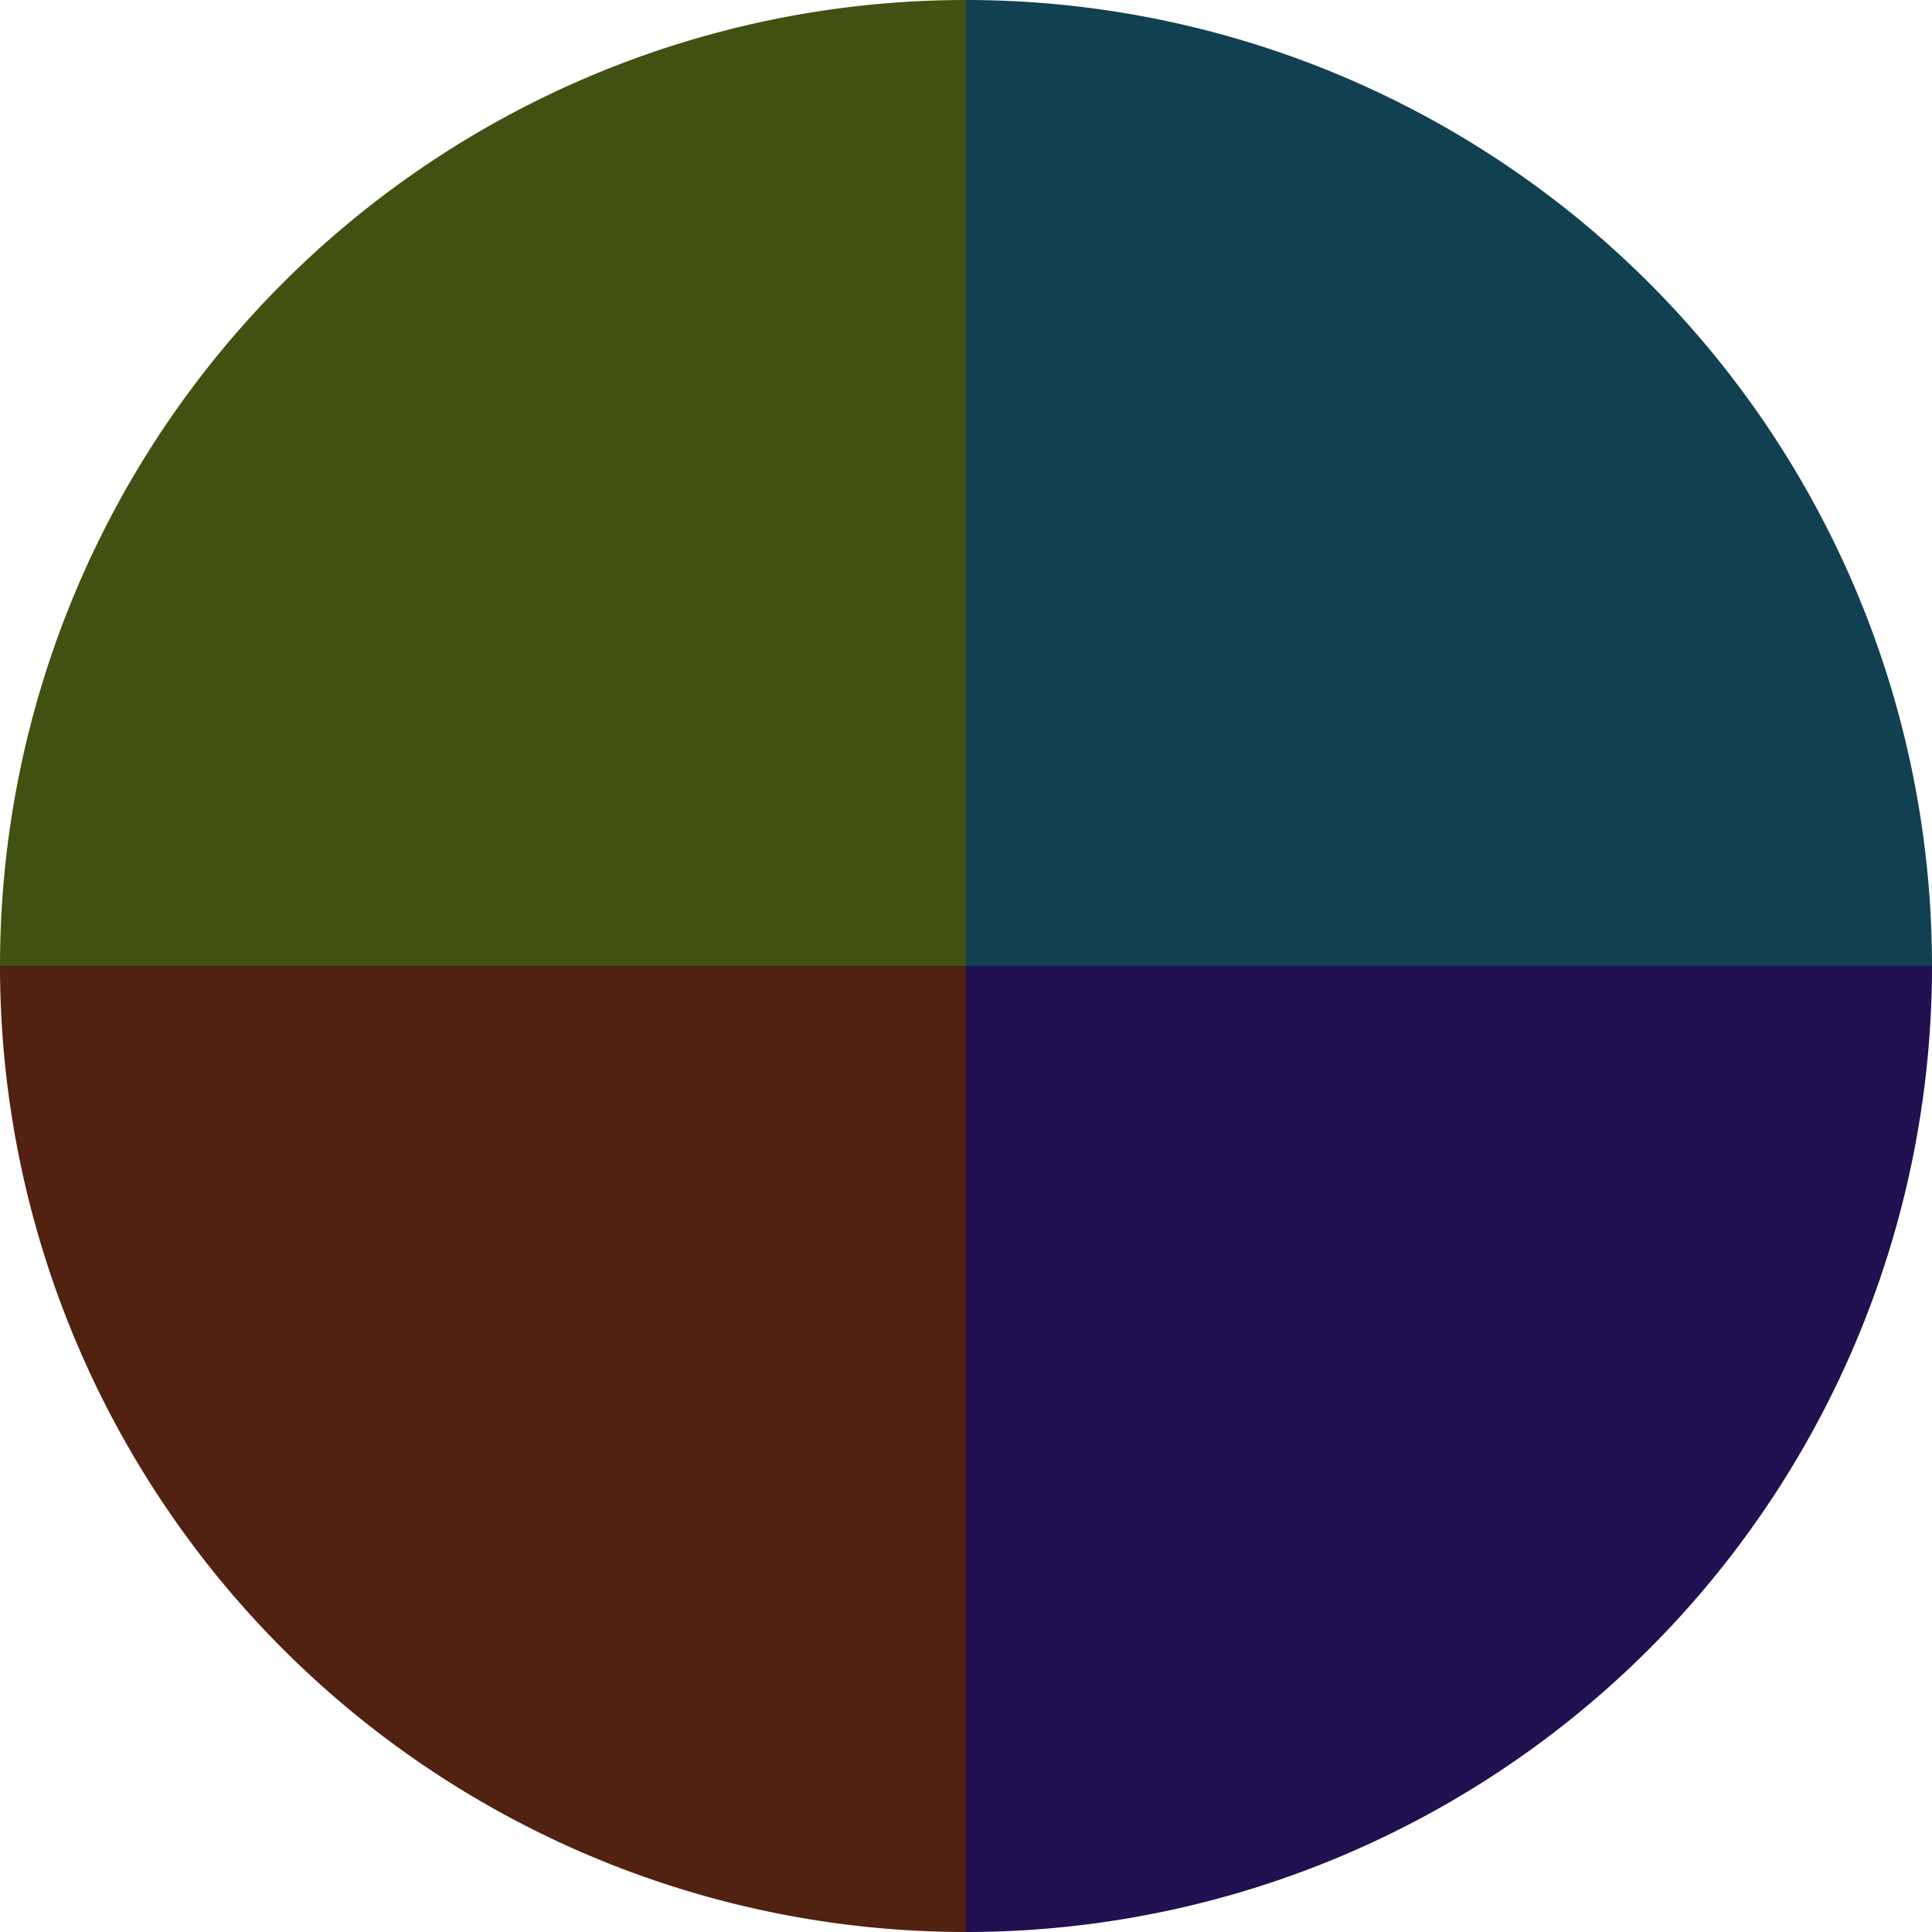
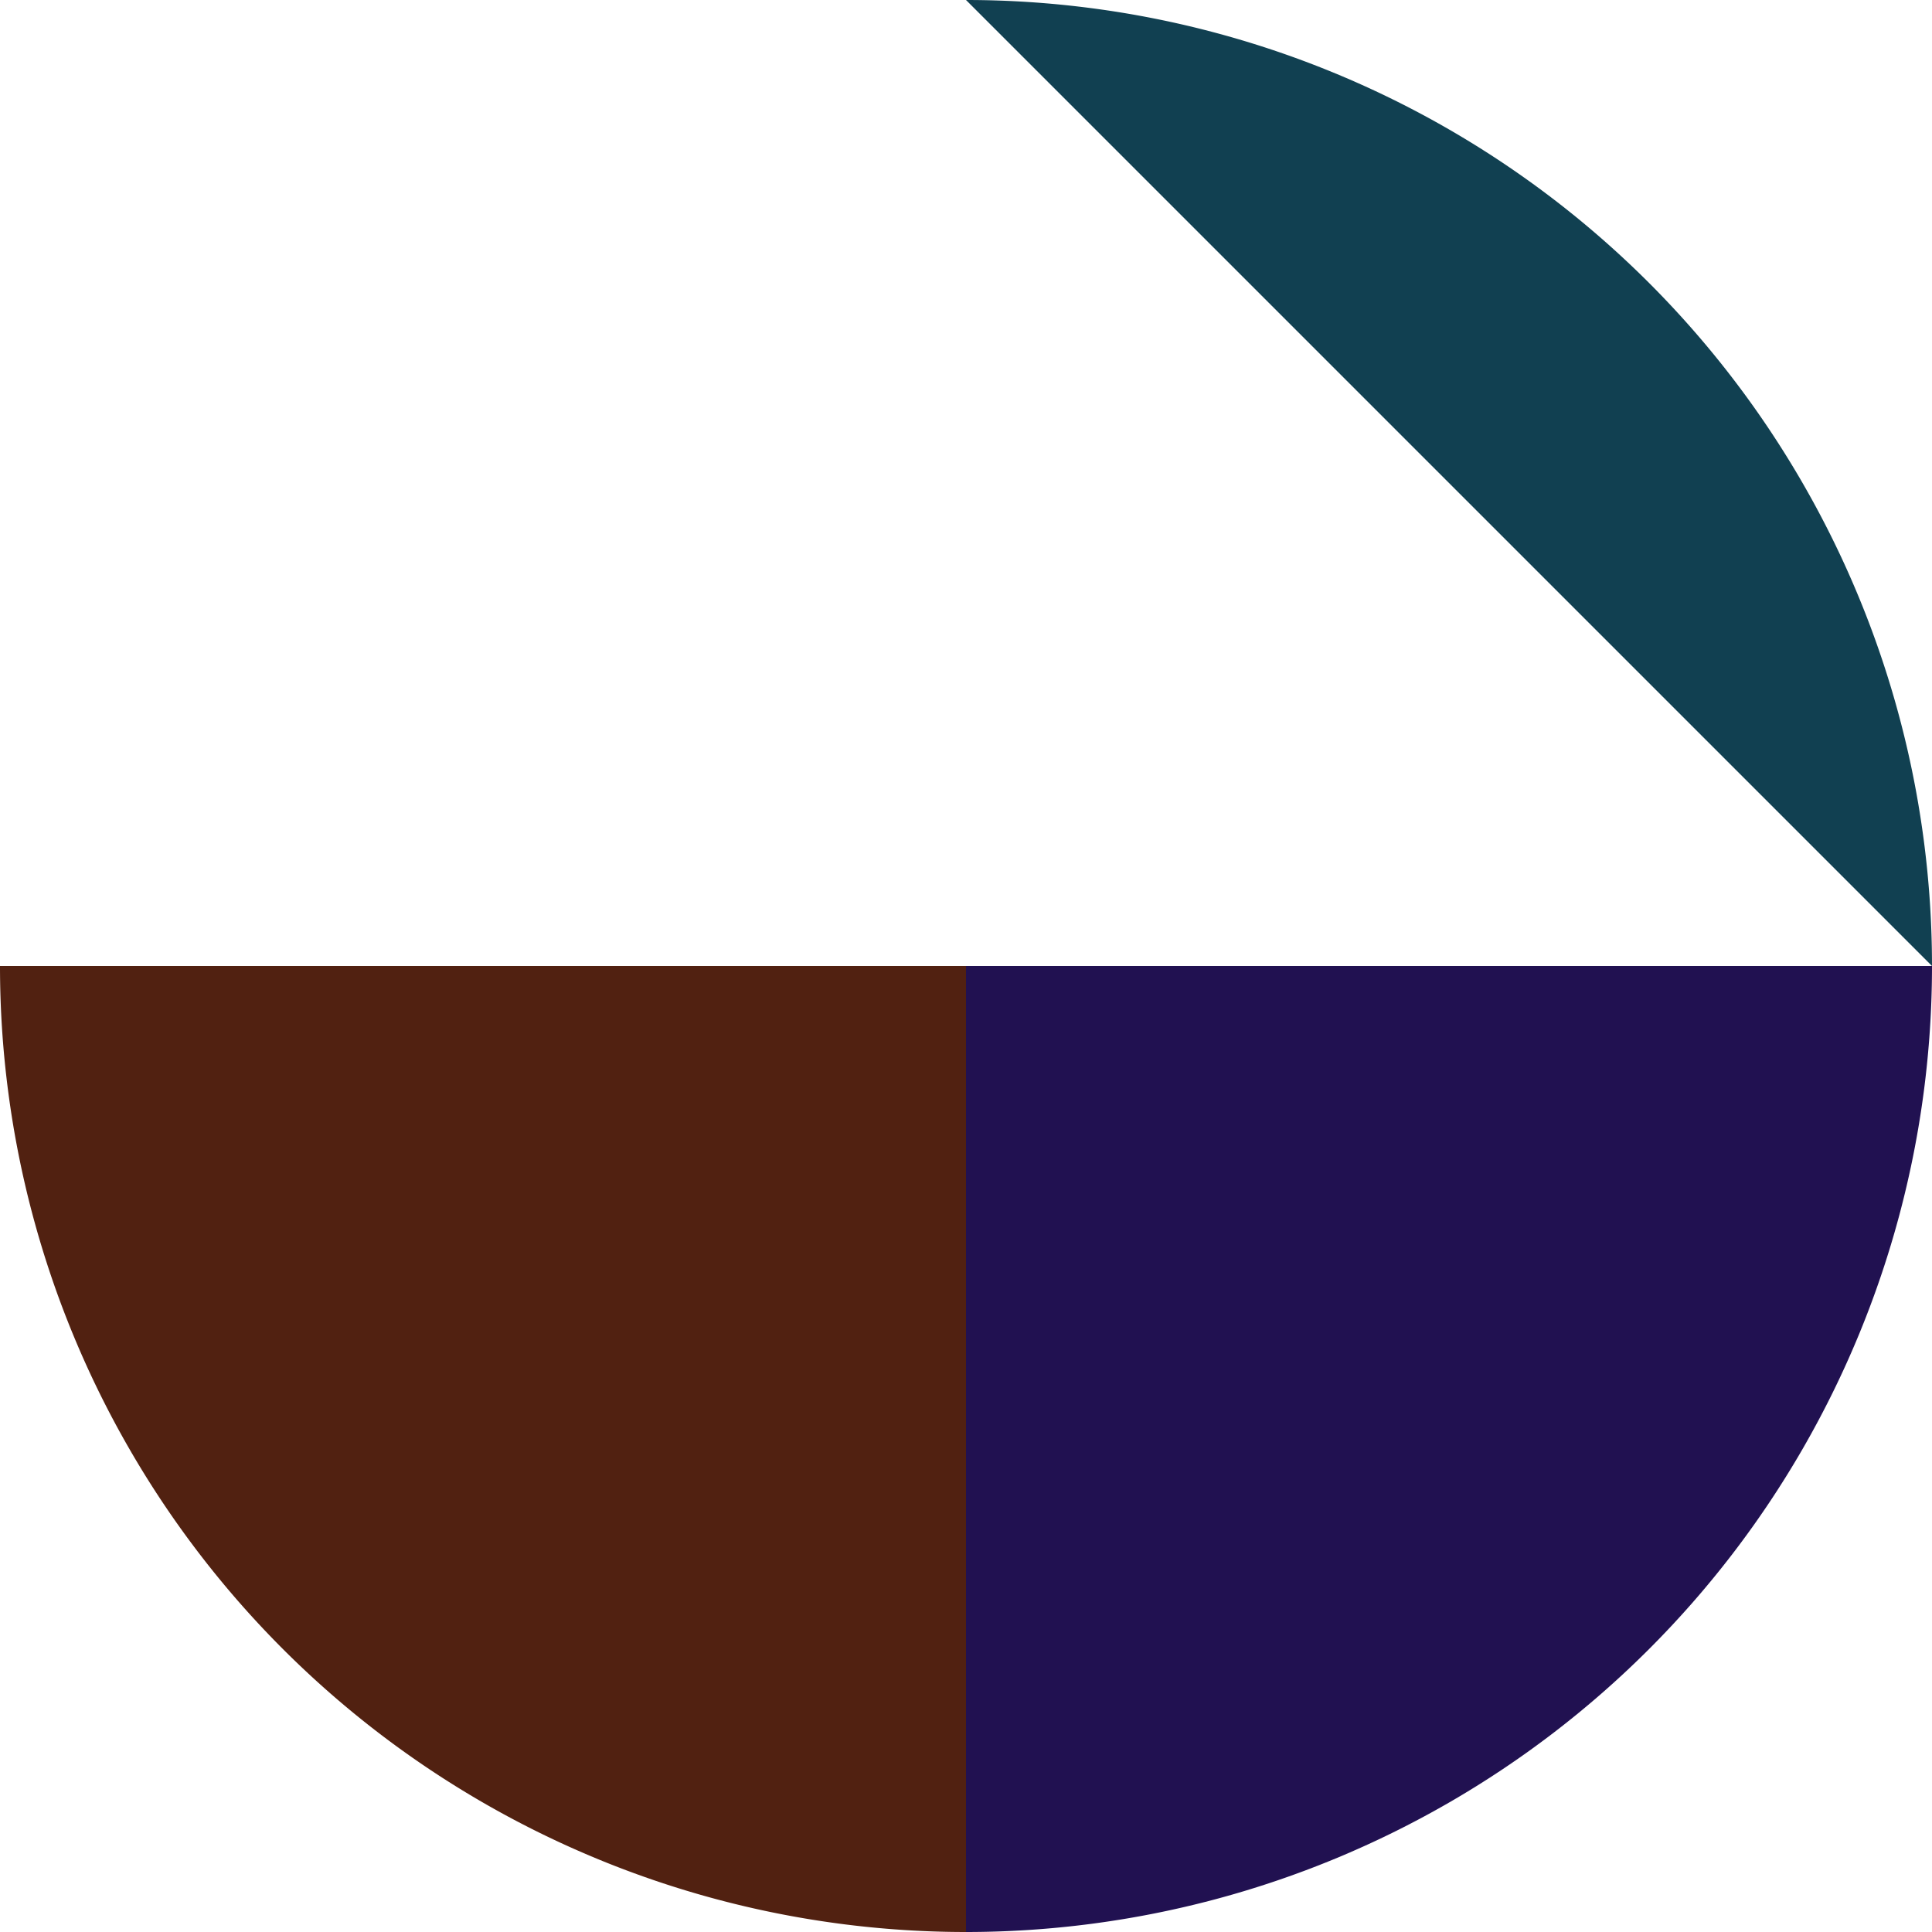
<svg xmlns="http://www.w3.org/2000/svg" width="500" height="500" viewBox="-1 -1 2 2">
-   <path d="M 0 -1               A 1,1 0 0,1 1 0             L 0,0              z" fill="#114051" />
+   <path d="M 0 -1               A 1,1 0 0,1 1 0             z" fill="#114051" />
  <path d="M 1 0               A 1,1 0 0,1 0 1             L 0,0              z" fill="#211151" />
  <path d="M 0 1               A 1,1 0 0,1 -1 0             L 0,0              z" fill="#512111" />
-   <path d="M -1 0               A 1,1 0 0,1 -0 -1             L 0,0              z" fill="#415111" />
</svg>